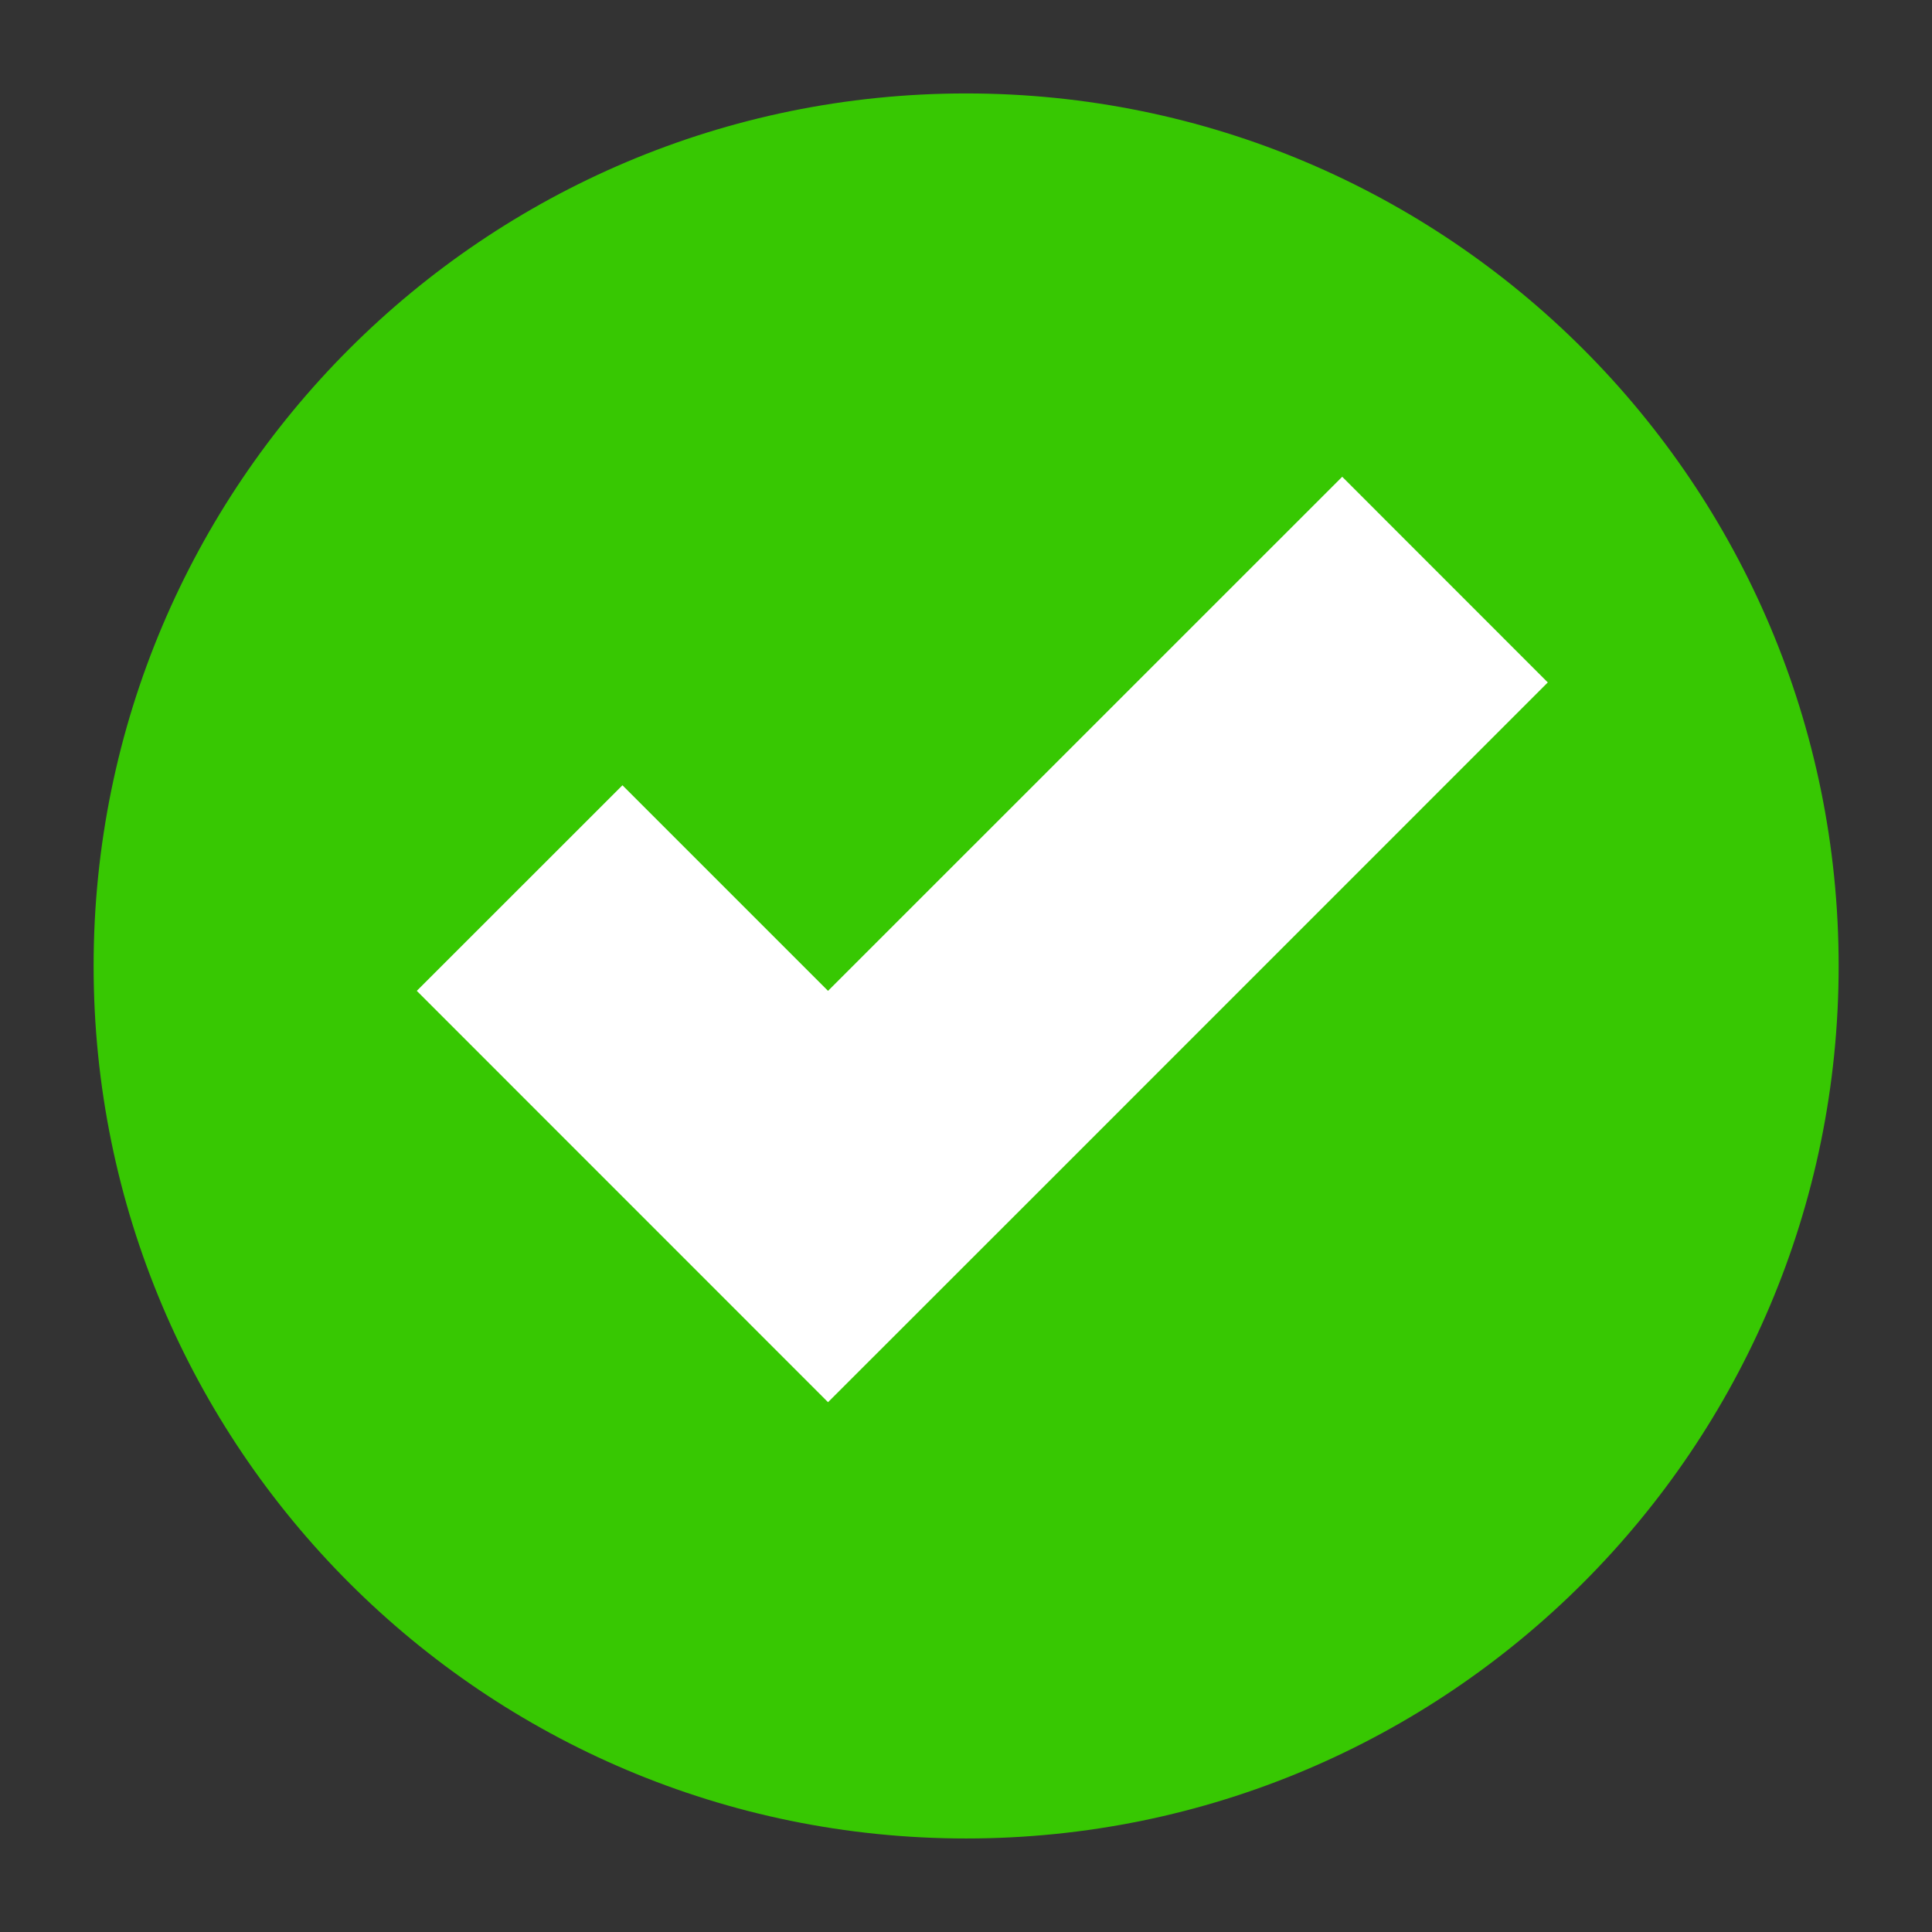
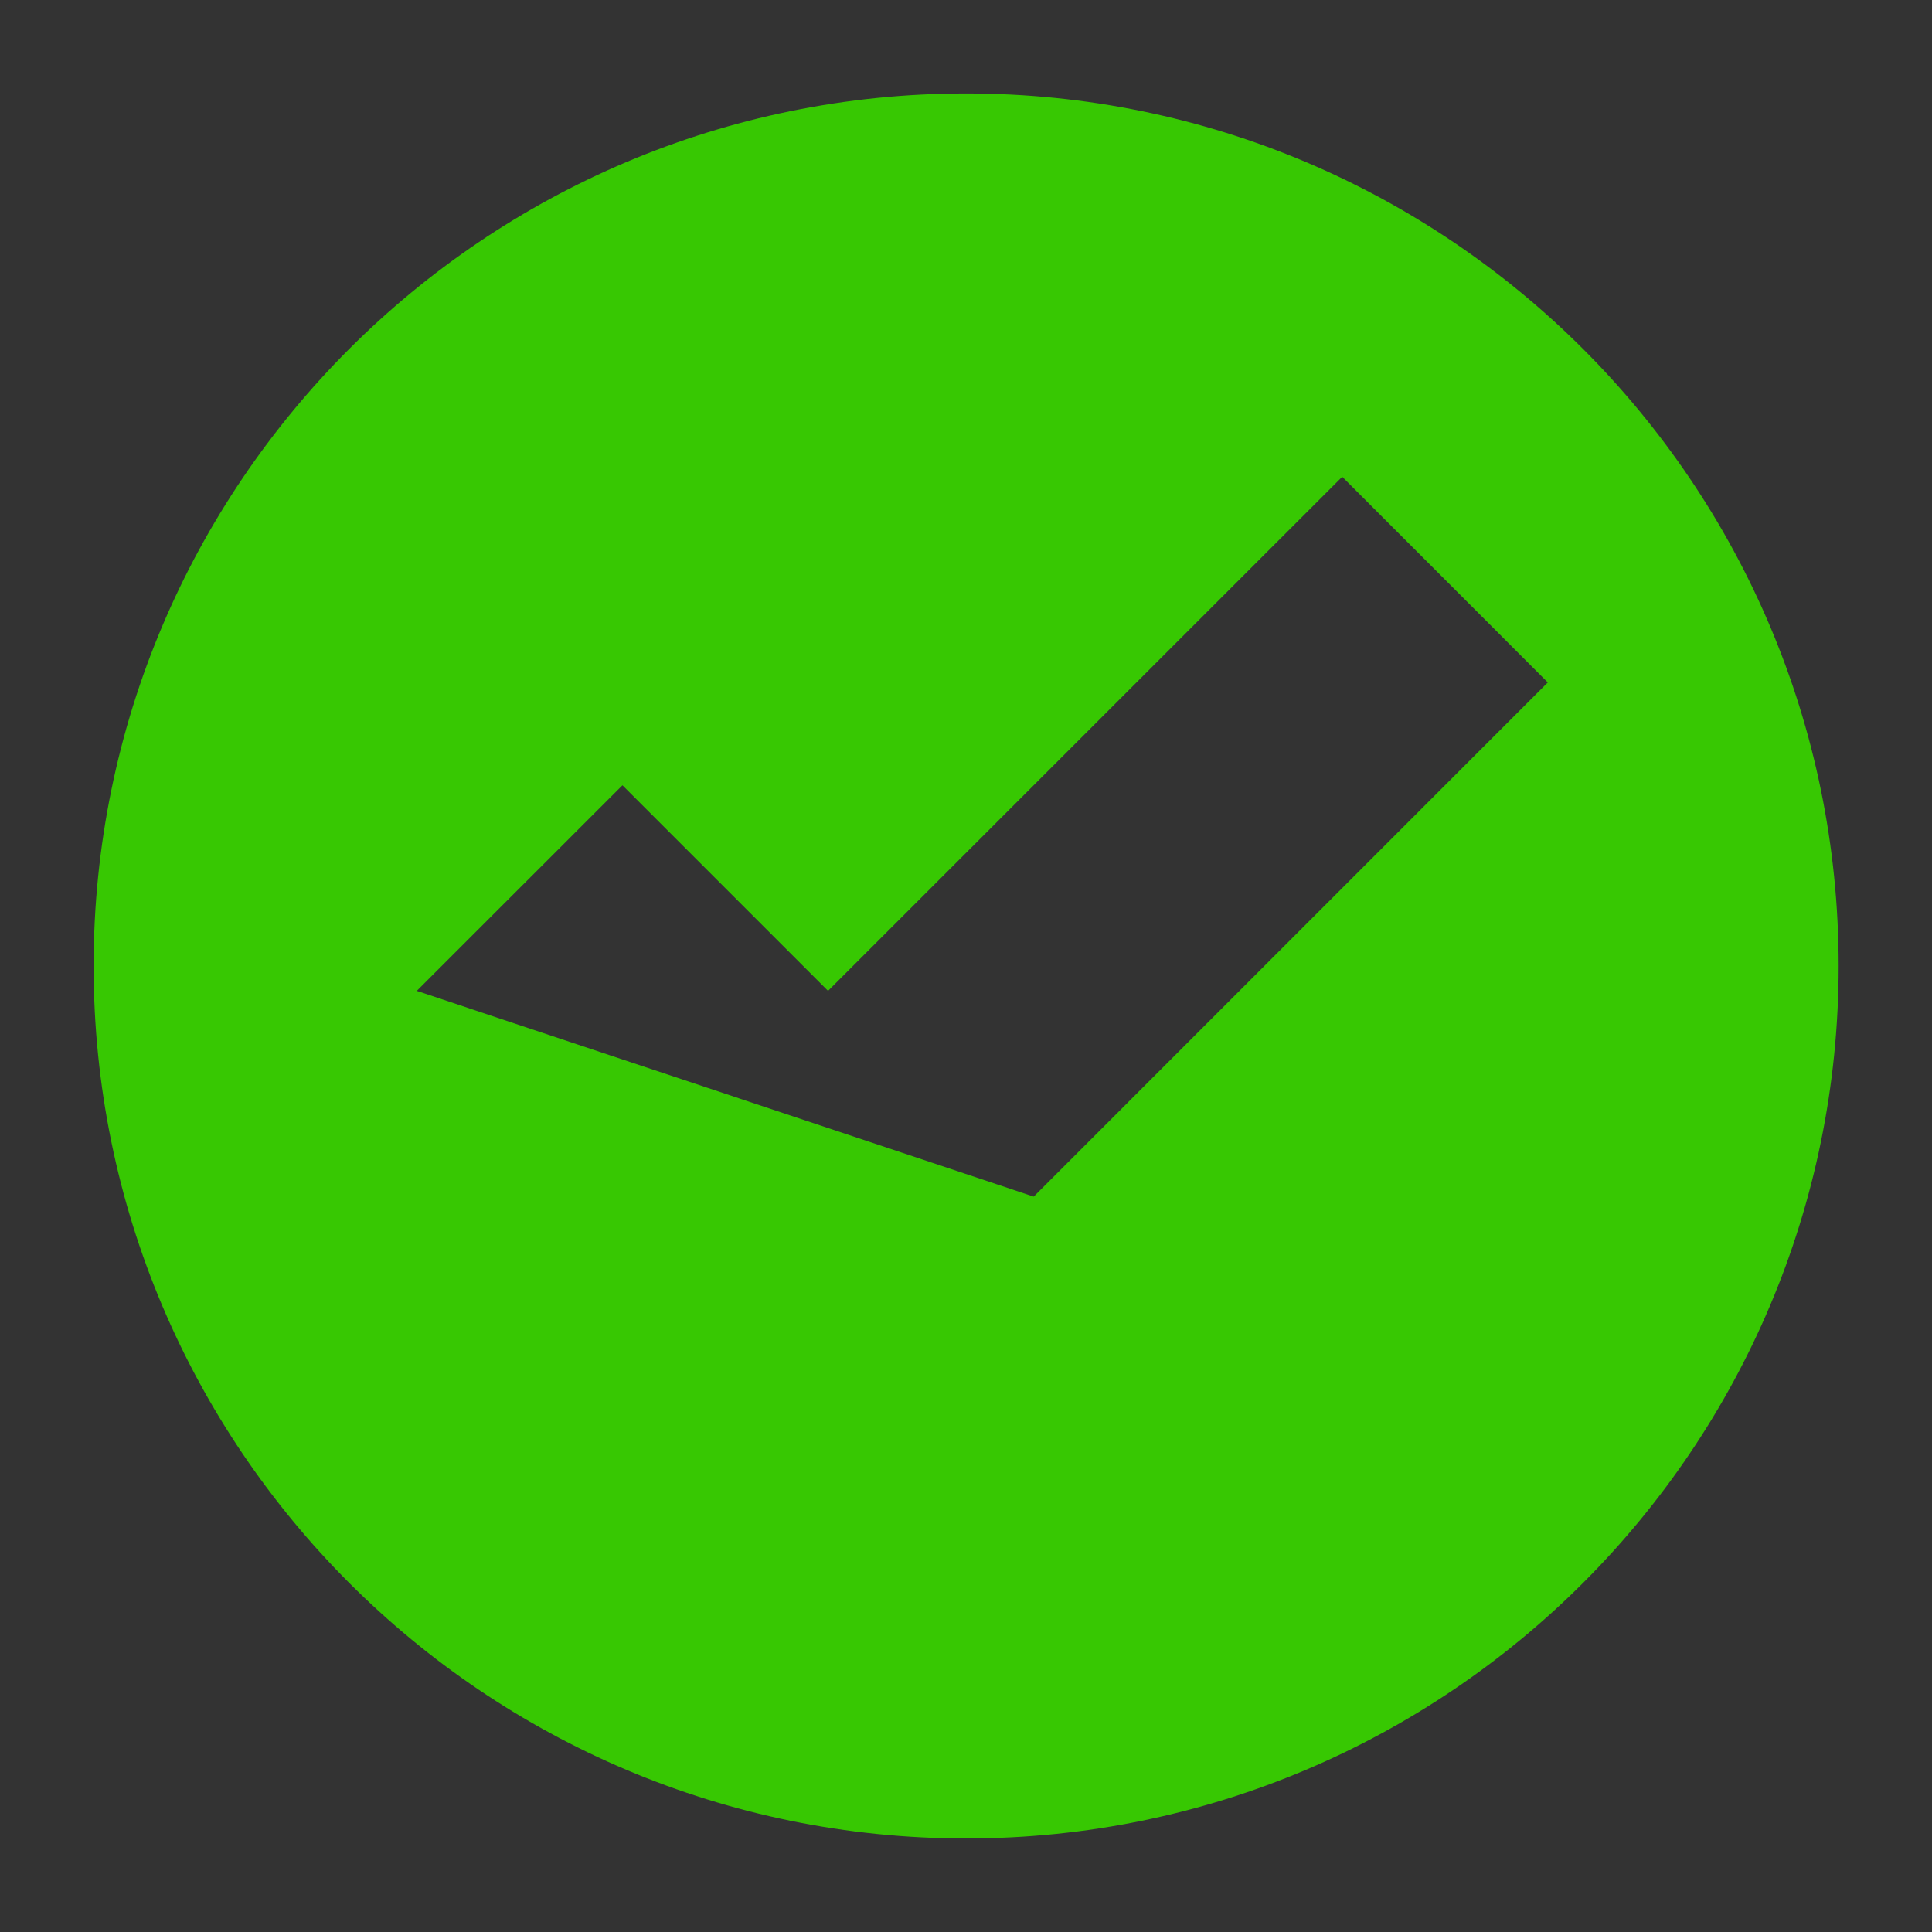
<svg xmlns="http://www.w3.org/2000/svg" width="22" height="22" viewBox="0 0 22 22" fill="none">
  <rect x="0" y="0" width="22" height="22" fill="#333333" stroke="none" />
-   <circle cx="11.001" cy="10.999" r="7.7" fill="white" />
-   <path d="M11.002 20.935C5.515 20.935 1.066 16.486 1.066 10.999C1.066 5.512 5.515 1.064 11.002 1.064C16.488 1.064 20.937 5.512 20.937 10.999C20.937 16.486 16.488 20.935 11.002 20.935ZM15.284 5.429L9.429 11.283L7.088 8.942L4.746 11.283L9.429 15.967L11.771 13.626L17.625 7.771L15.284 5.429Z" fill="#37C802" />
+   <path d="M11.002 20.935C5.515 20.935 1.066 16.486 1.066 10.999C1.066 5.512 5.515 1.064 11.002 1.064C16.488 1.064 20.937 5.512 20.937 10.999C20.937 16.486 16.488 20.935 11.002 20.935ZM15.284 5.429L9.429 11.283L7.088 8.942L4.746 11.283L11.771 13.626L17.625 7.771L15.284 5.429Z" fill="#37C802" />
</svg>